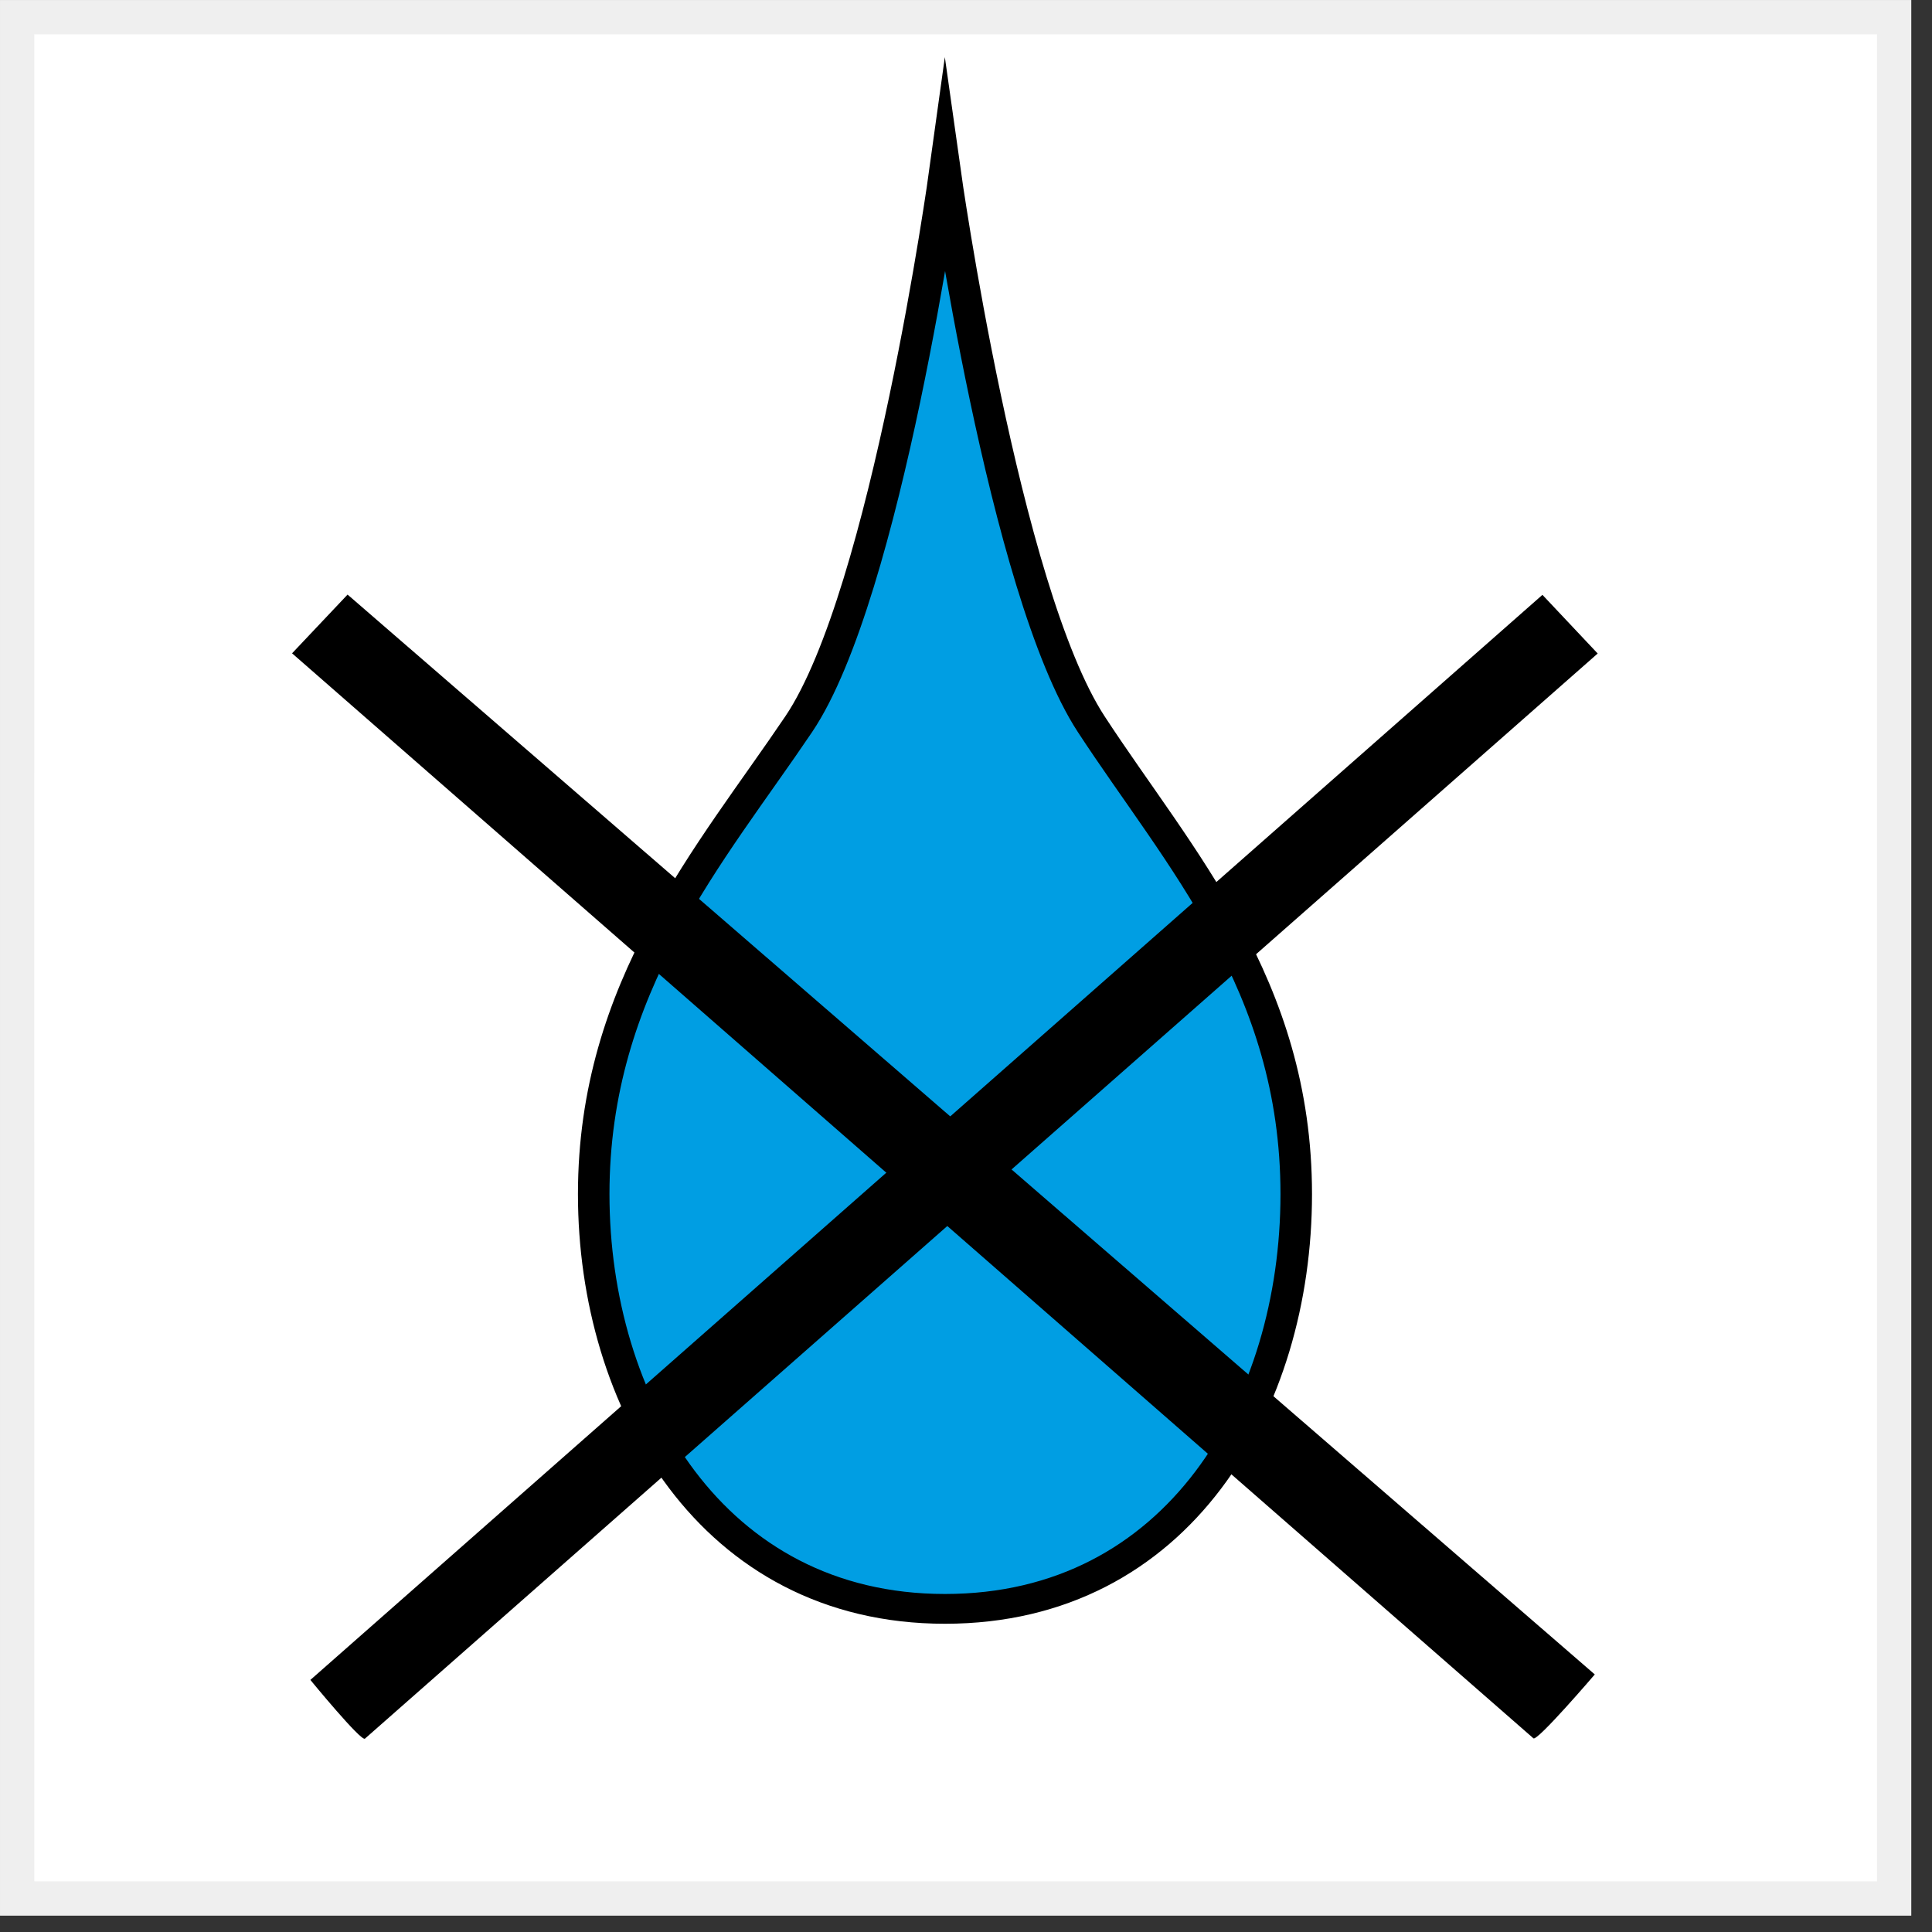
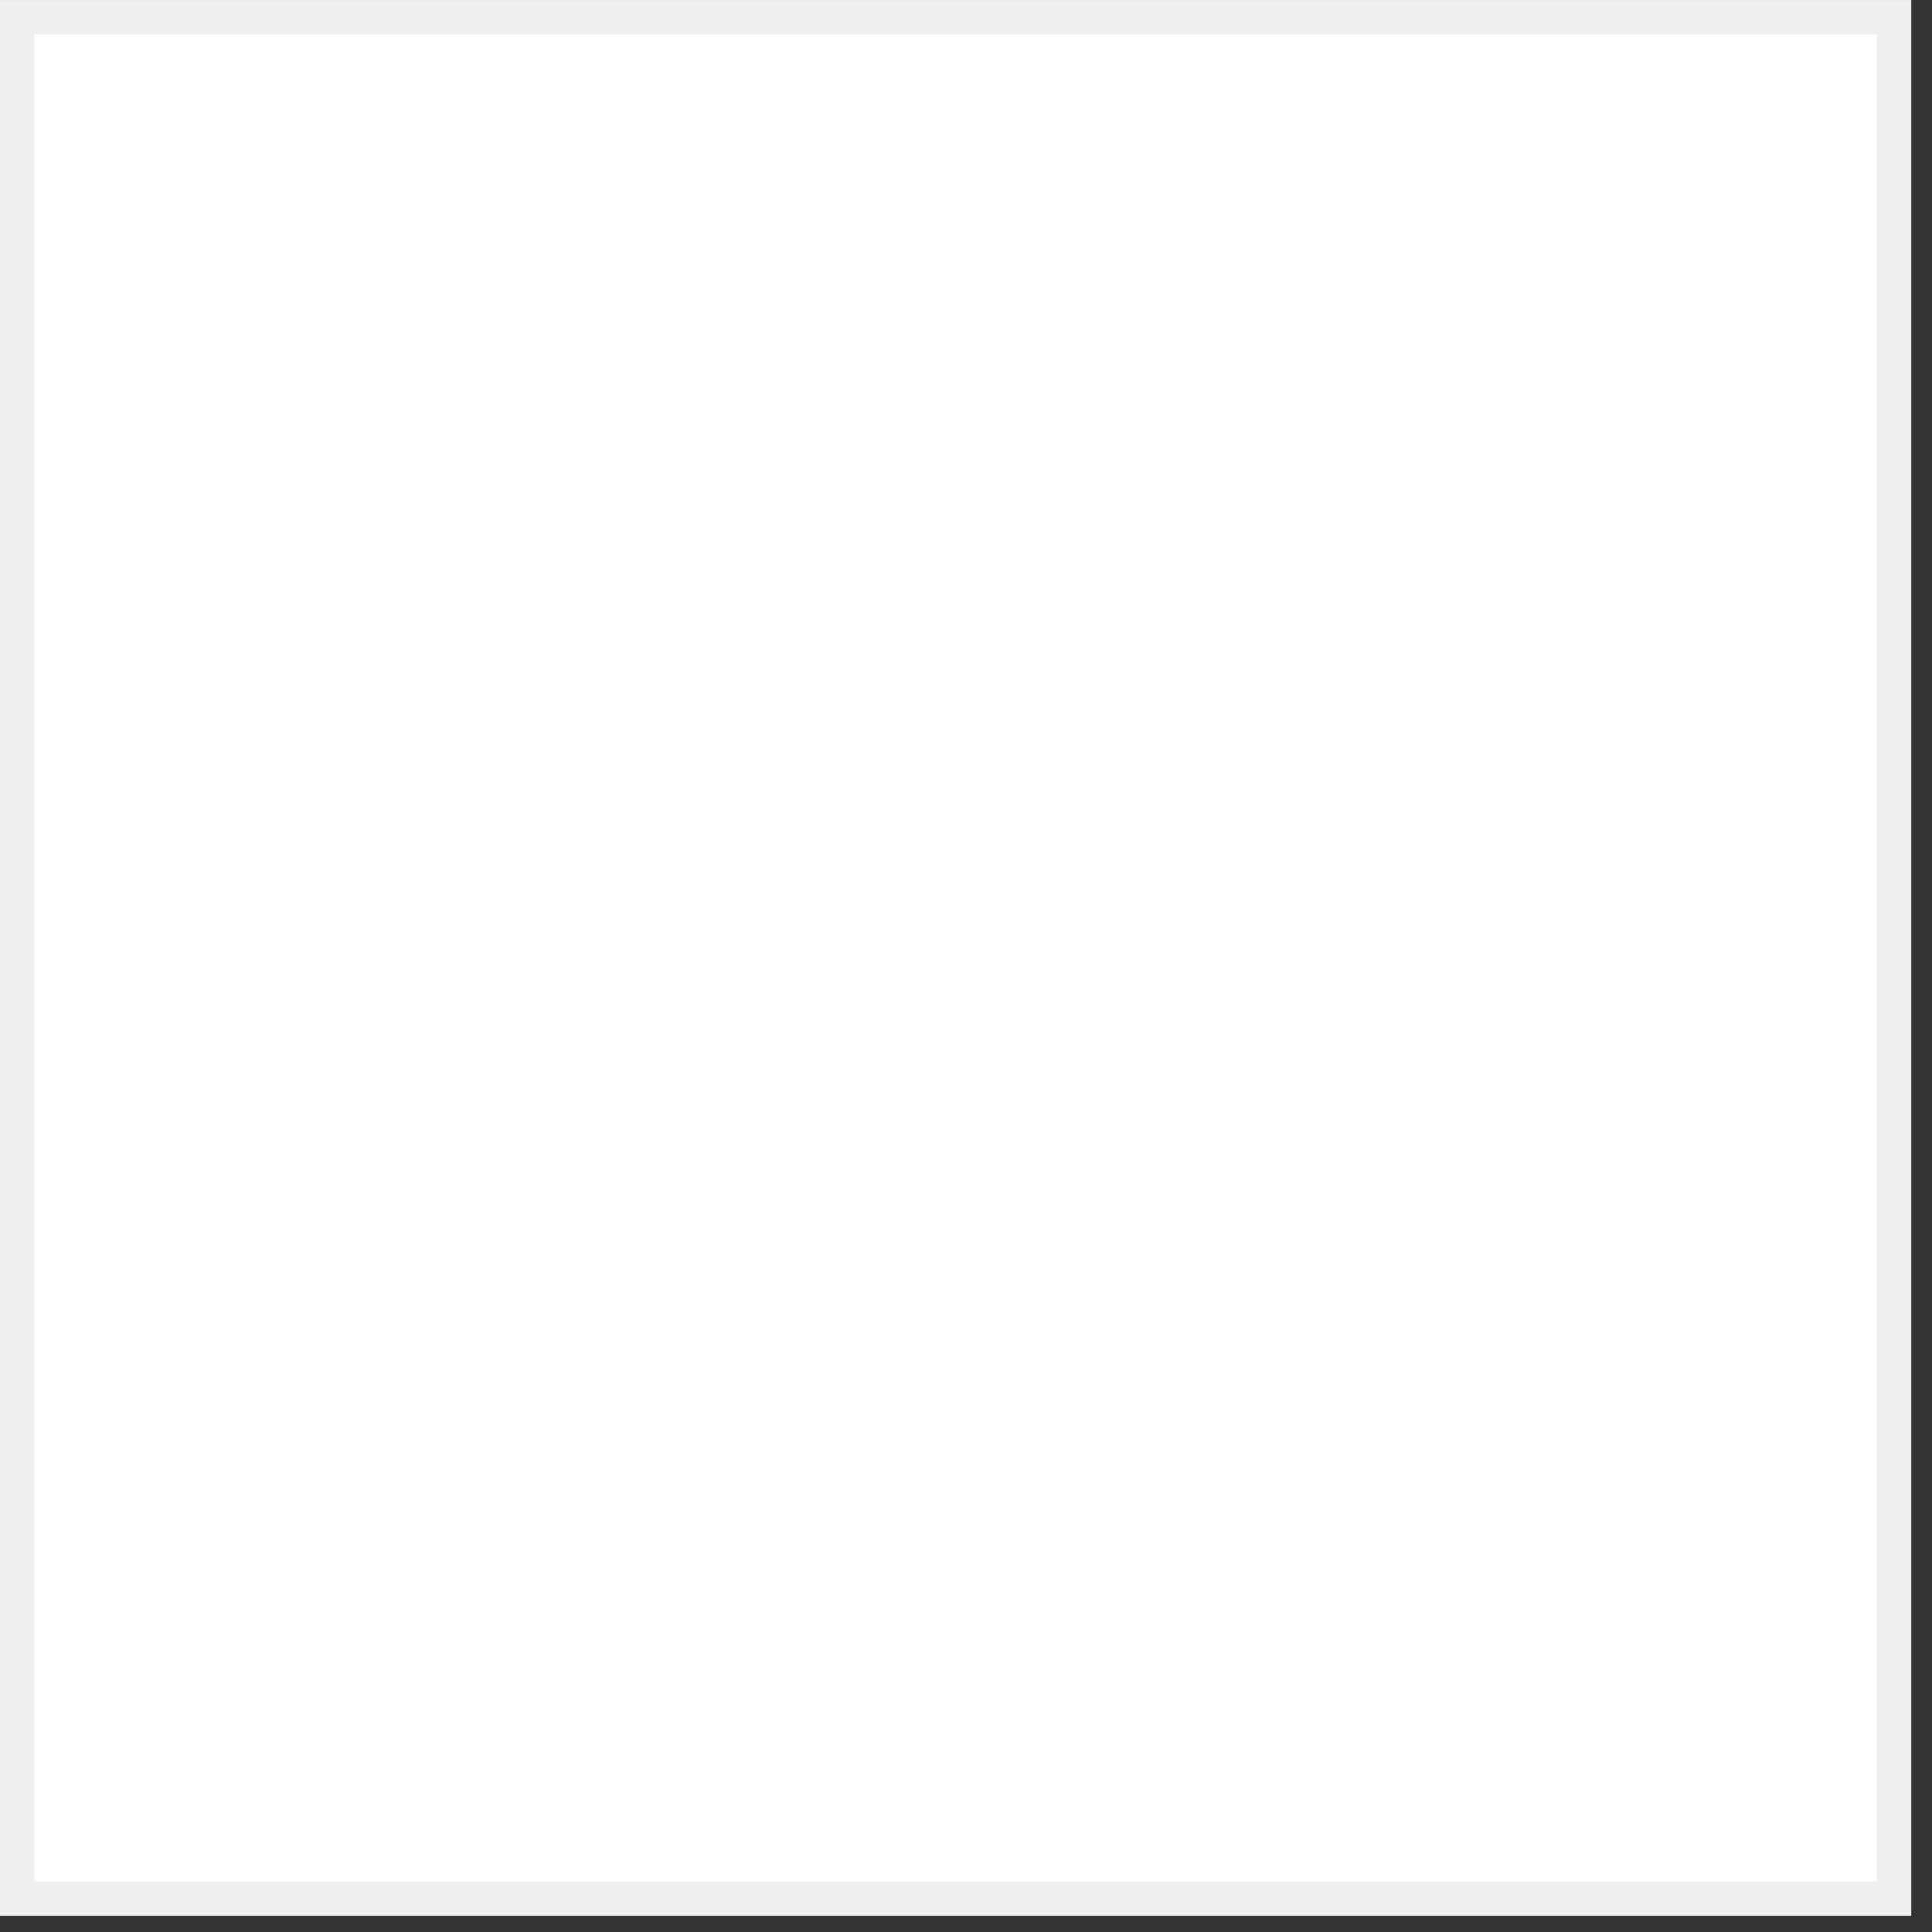
<svg xmlns="http://www.w3.org/2000/svg" width="100%" height="100%" viewBox="0 0 62 62" version="1.1" xml:space="preserve" style="fill-rule:evenodd;clip-rule:evenodd;stroke-miterlimit:10;">
  <rect x="0" y="0" width="62" height="62" fill="#333333" stroke="none" />
  <g transform="matrix(1,0,0,1,-989.439,-412.825)">
    <g transform="matrix(0.48,0,0,0.48,676.81,47.757)">
      <rect x="651.311" y="760.56" width="127.779" height="128.07" style="fill:white;" />
      <path d="M779.09,760.56L651.311,760.56L651.311,888.631L779.09,888.631L779.09,760.56ZM776.798,762.852L776.798,886.339C776.798,886.339 653.602,886.339 653.602,886.339C653.603,886.339 653.603,762.852 653.603,762.852L776.798,762.852Z" style="fill:rgb(206,206,206);fill-opacity:0.33;" />
    </g>
    <g transform="matrix(1.686,0,0,1.593,-757.718,-397.759)">
      <g transform="matrix(2,0,0,2,1054.26,541.252)">
-         <path d="M0,-14.481C0,-14.481 -0.556,-10.222 -1.392,-8.911C-2.228,-7.599 -3.343,-6.27 -3.343,-4.177C-3.343,-2.085 -2.221,0 0,0C2.221,0 3.343,-2.064 3.343,-4.177C3.343,-6.29 2.223,-7.565 1.392,-8.911C0.561,-10.256 0,-14.481 0,-14.481Z" style="fill:rgb(0,158,227);fill-rule:nonzero;stroke:black;stroke-width:0.3px;" />
-       </g>
+         </g>
      <g transform="matrix(1.463,-1.363,-1.363,-1.463,1054.06,548.426)">
-         <path d="M-2.412,5.364L13.626,5.364L13.644,6.155L-2.389,6.151C-2.389,6.151 -2.461,5.363 -2.412,5.364" />
-       </g>
+         </g>
      <g transform="matrix(-1.468,-1.358,-1.358,1.468,1053.79,516.315)">
-         <path d="M-13.637,6.148L2.458,6.148L2.472,5.355L-13.629,5.279C-13.629,5.279 -13.687,6.149 -13.637,6.148" />
-       </g>
+         </g>
    </g>
  </g>
</svg>